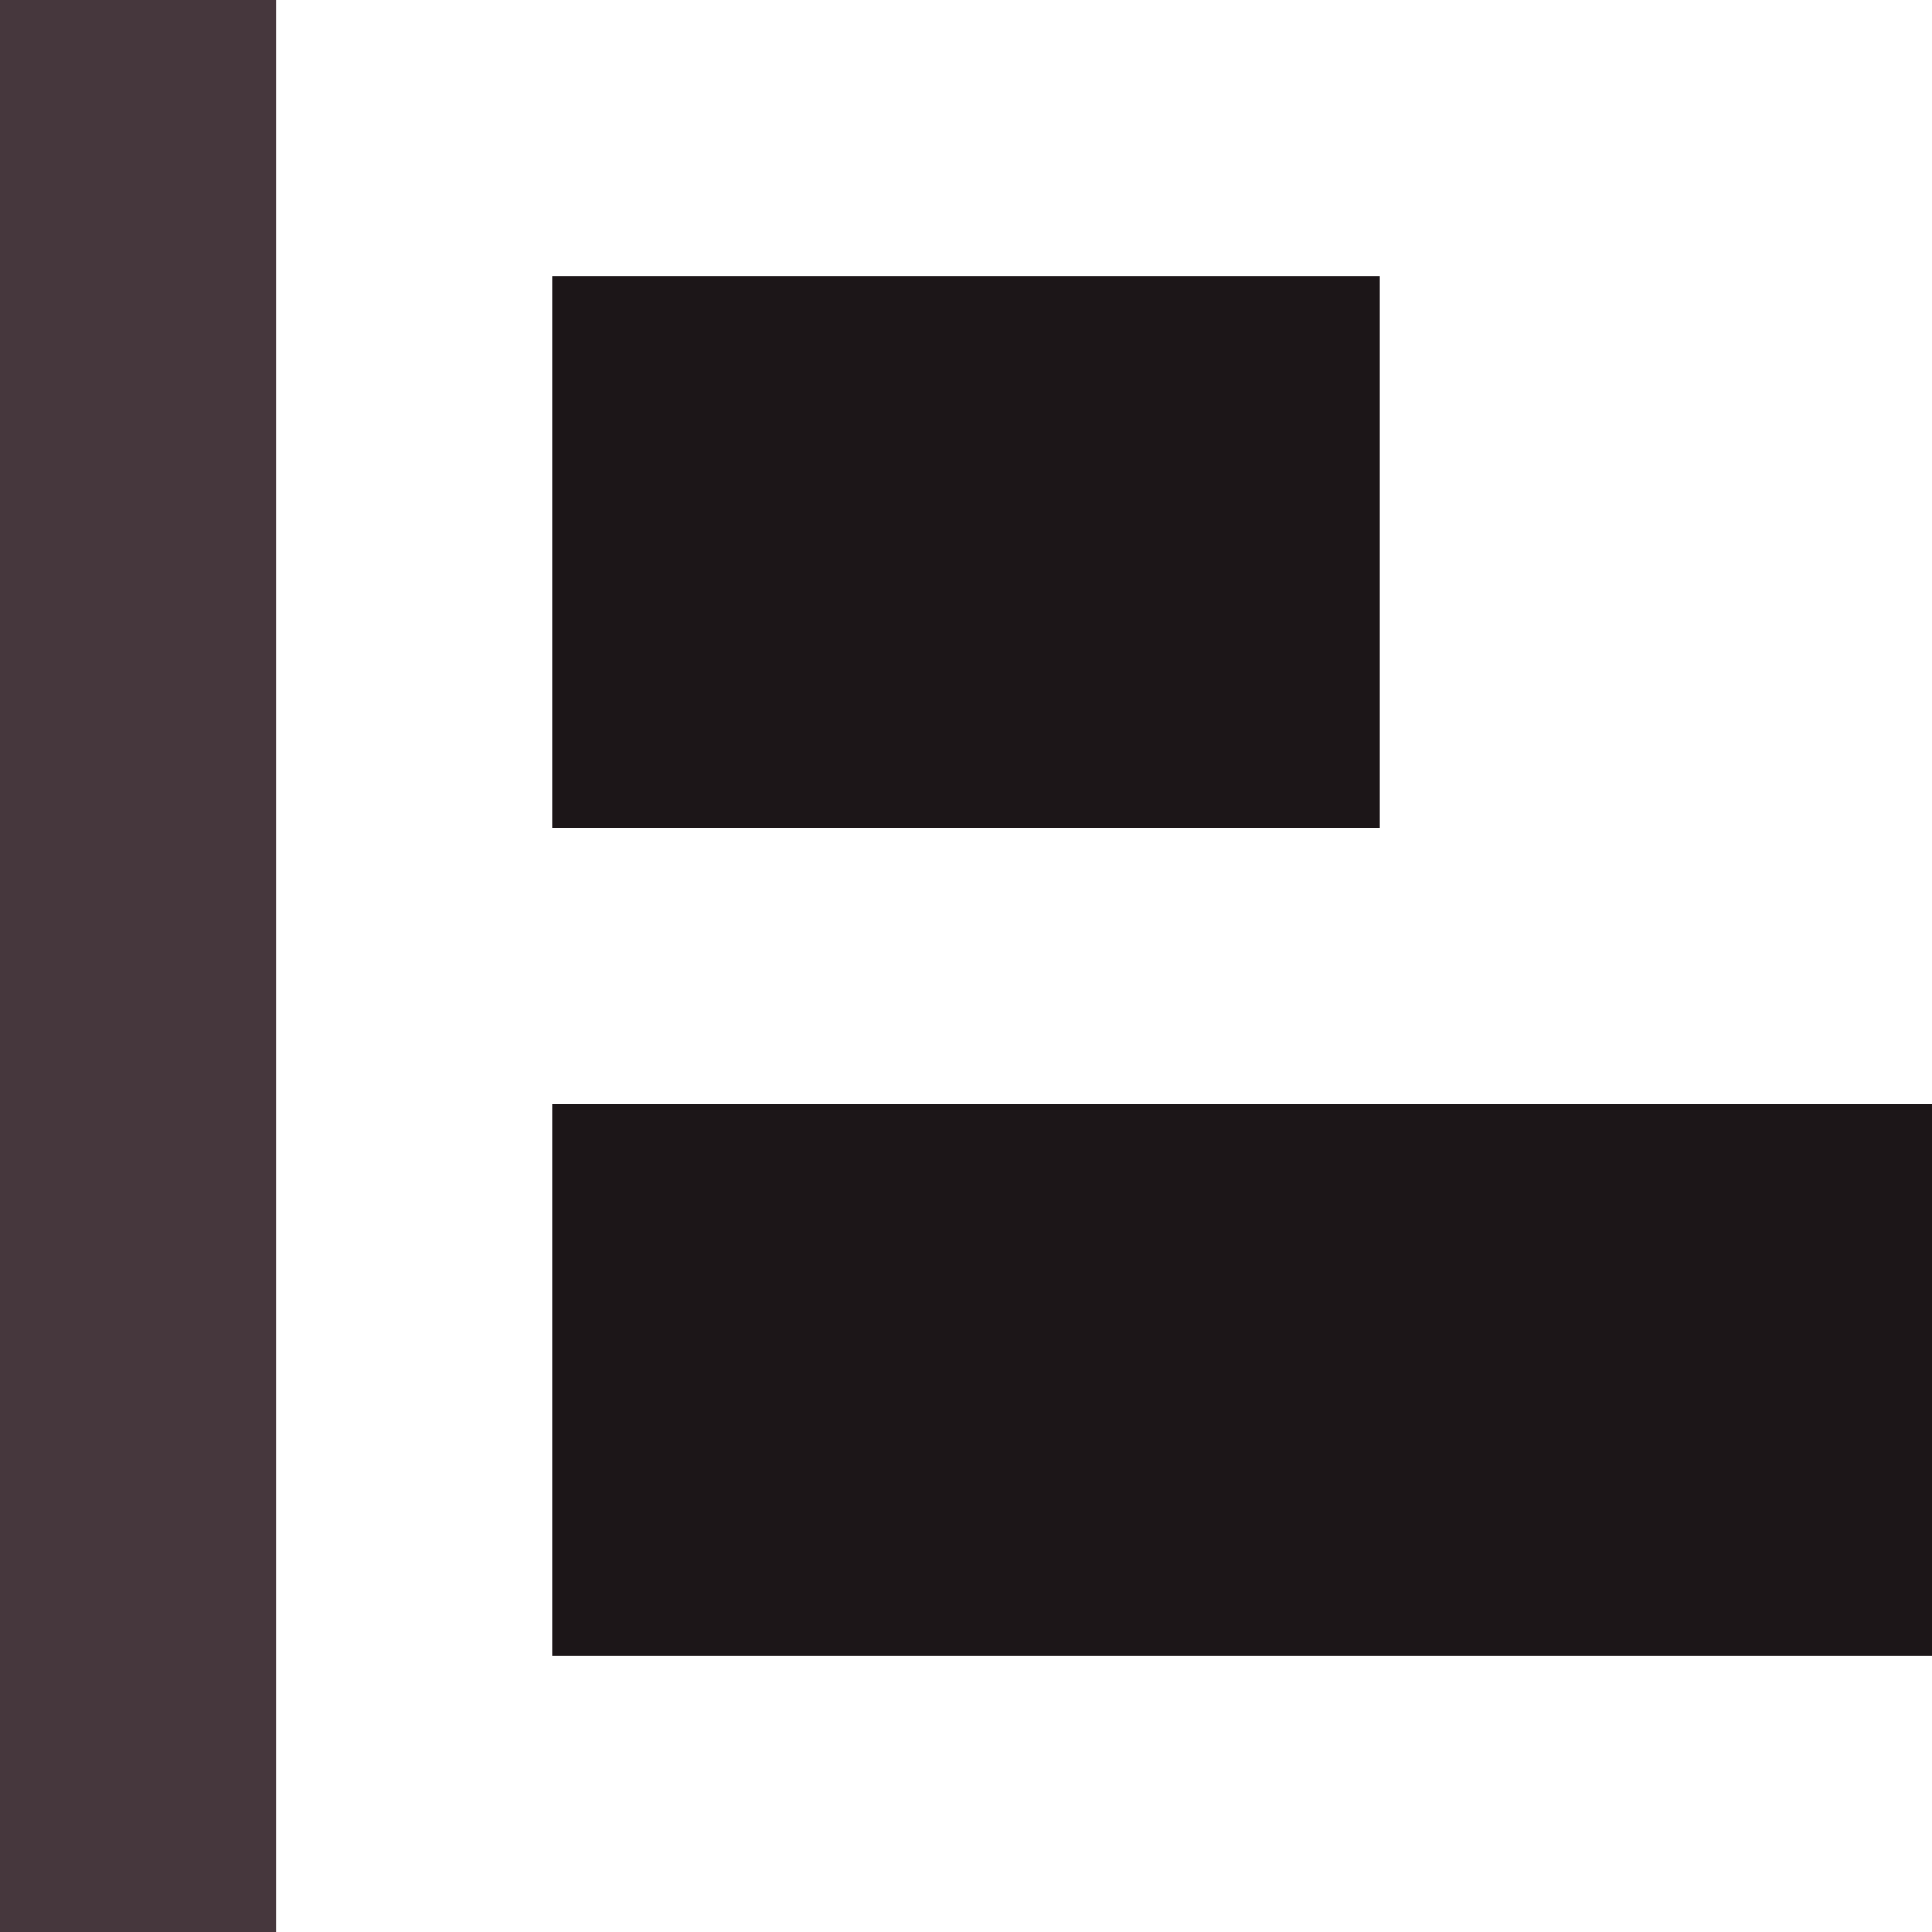
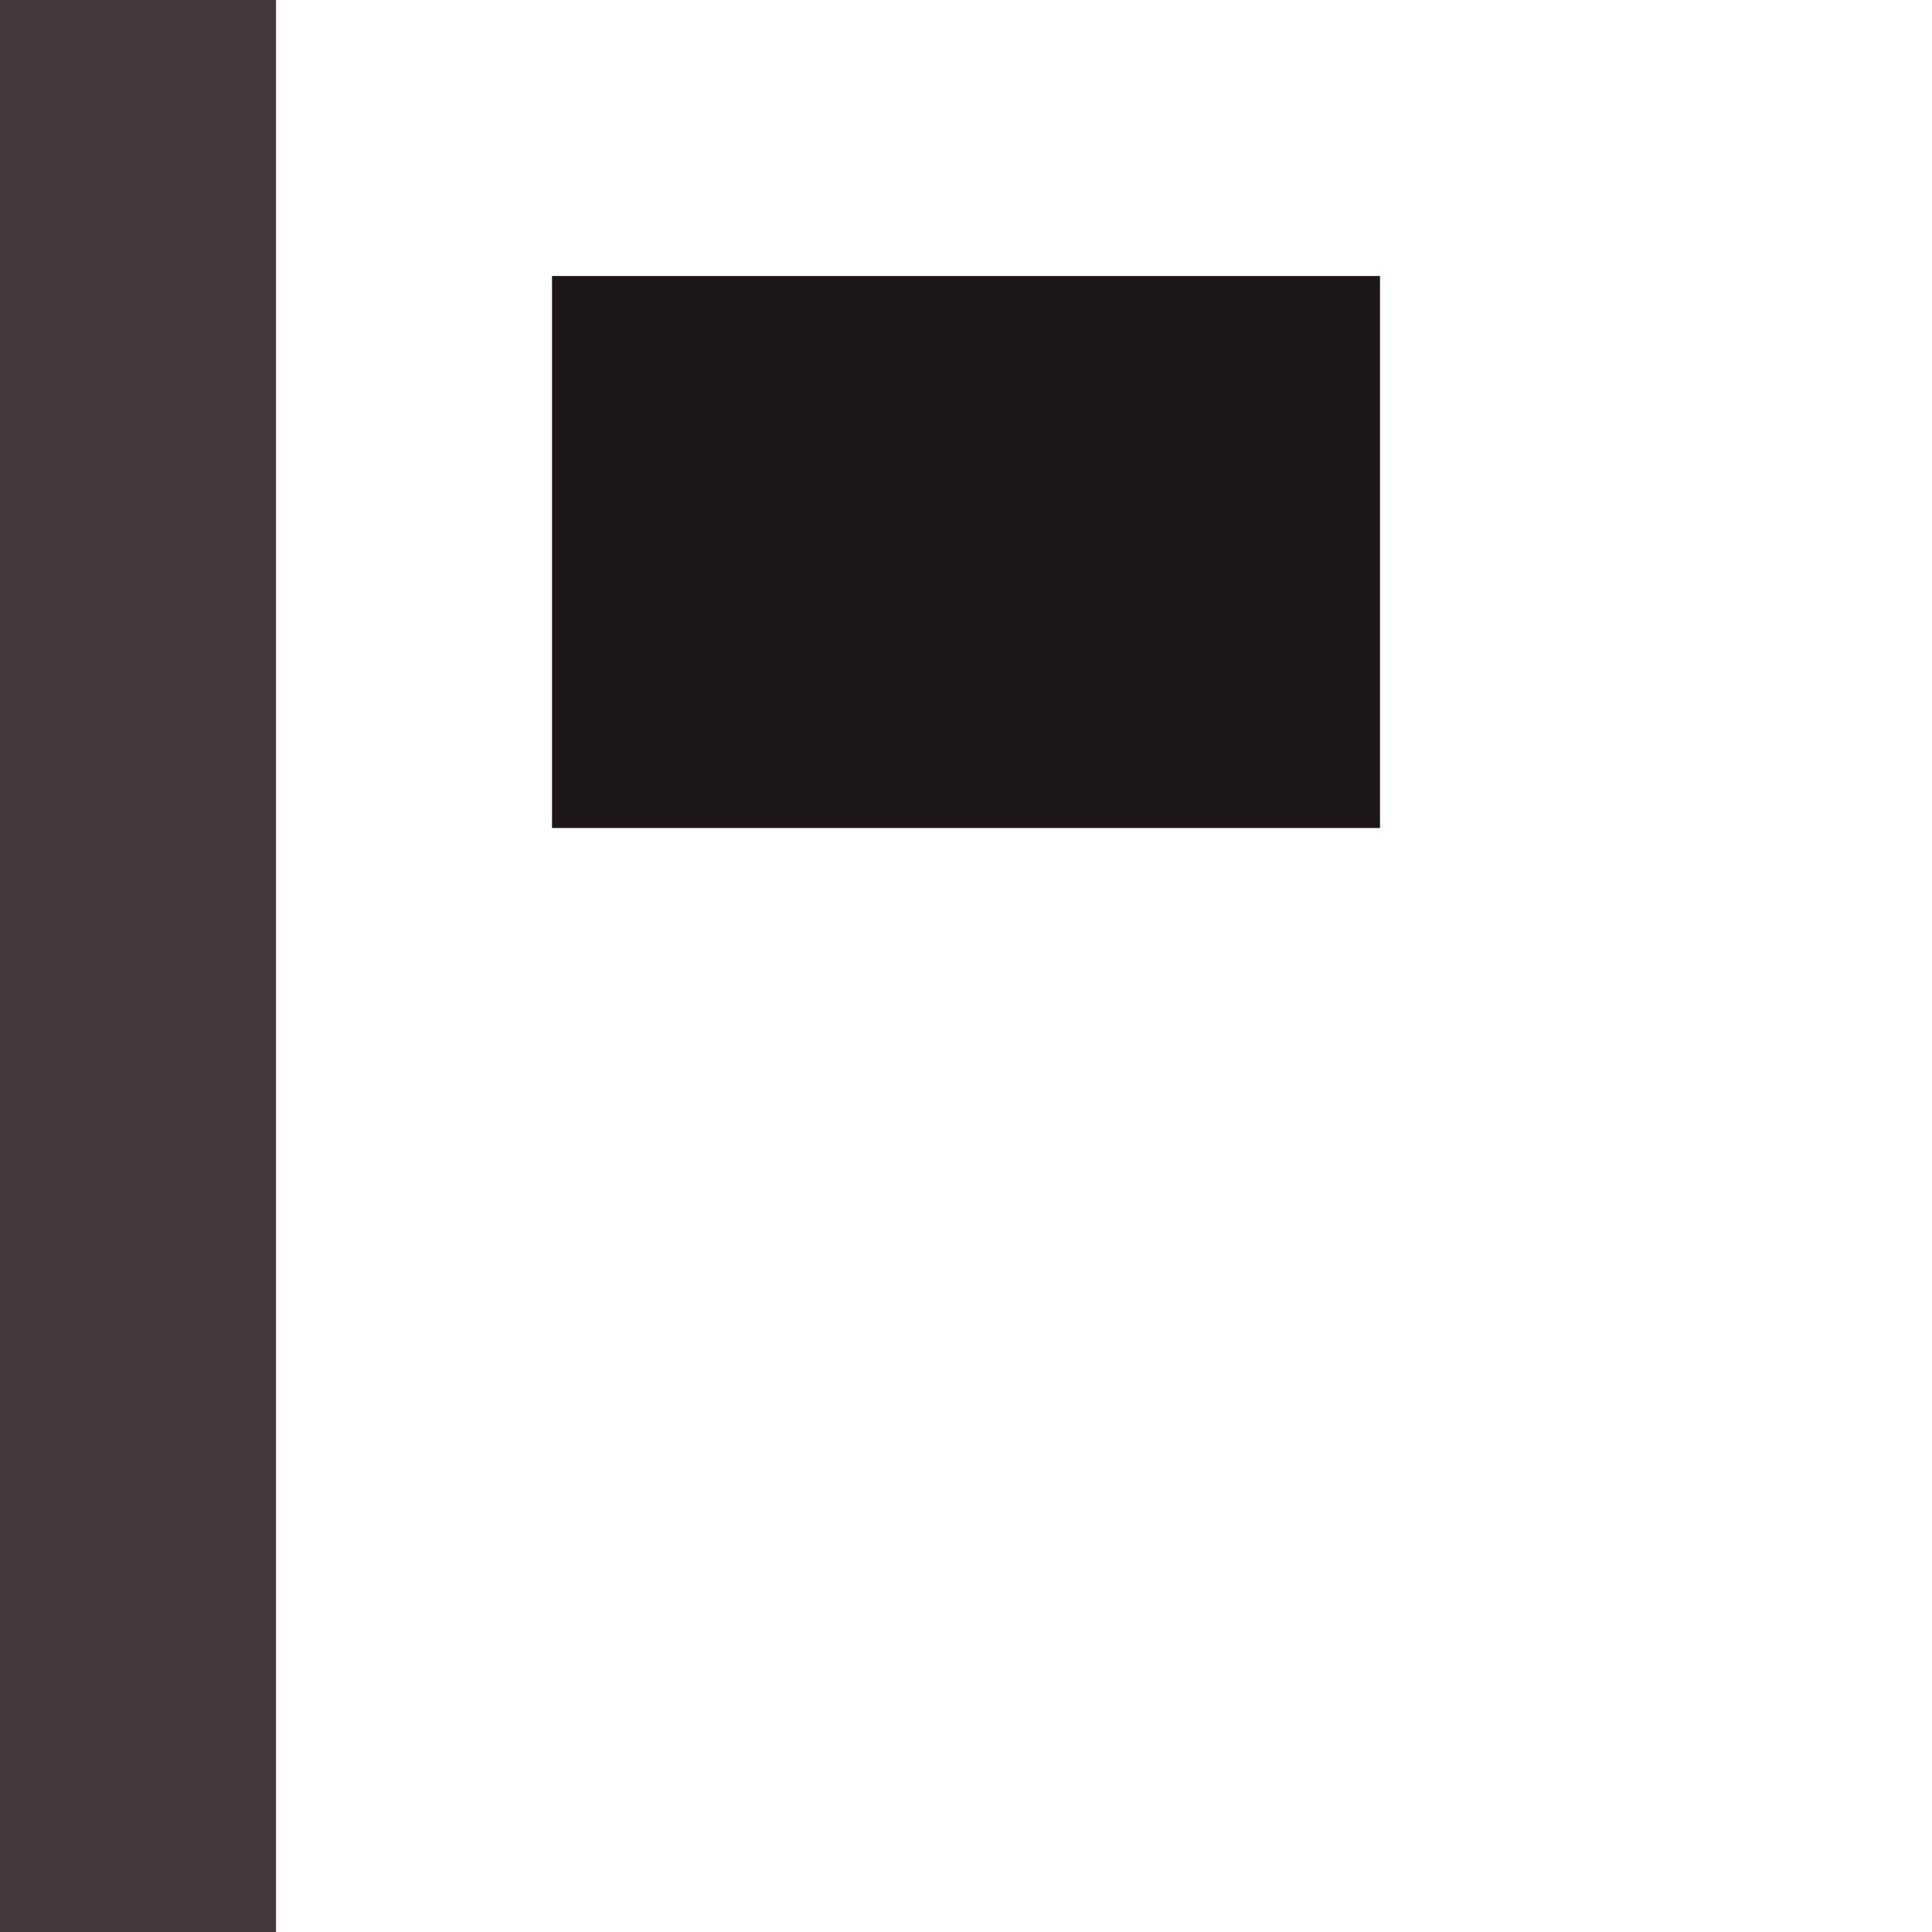
<svg xmlns="http://www.w3.org/2000/svg" xml:space="preserve" width="0.5in" height="0.5in" version="1.1" style="shape-rendering:geometricPrecision; text-rendering:geometricPrecision; image-rendering:optimizeQuality; fill-rule:evenodd; clip-rule:evenodd" viewBox="0 0 500 500">
  <defs>
    <style type="text/css">
   
    .fil1 {fill:#1C1618;fill-rule:nonzero}
    .fil0 {fill:#46373D;fill-rule:nonzero}
   
  </style>
  </defs>
  <g id="Layer_x0020_1">
    <polygon class="fil0" points="-0,0 71.43,0 71.43,500 -0,500 " />
-     <polygon class="fil1" points="142.86,428.57 500,428.57 500,285.71 142.86,285.71 " />
    <polygon class="fil1" points="357.14,214.29 142.86,214.29 142.86,71.43 357.14,71.43 " />
  </g>
</svg>